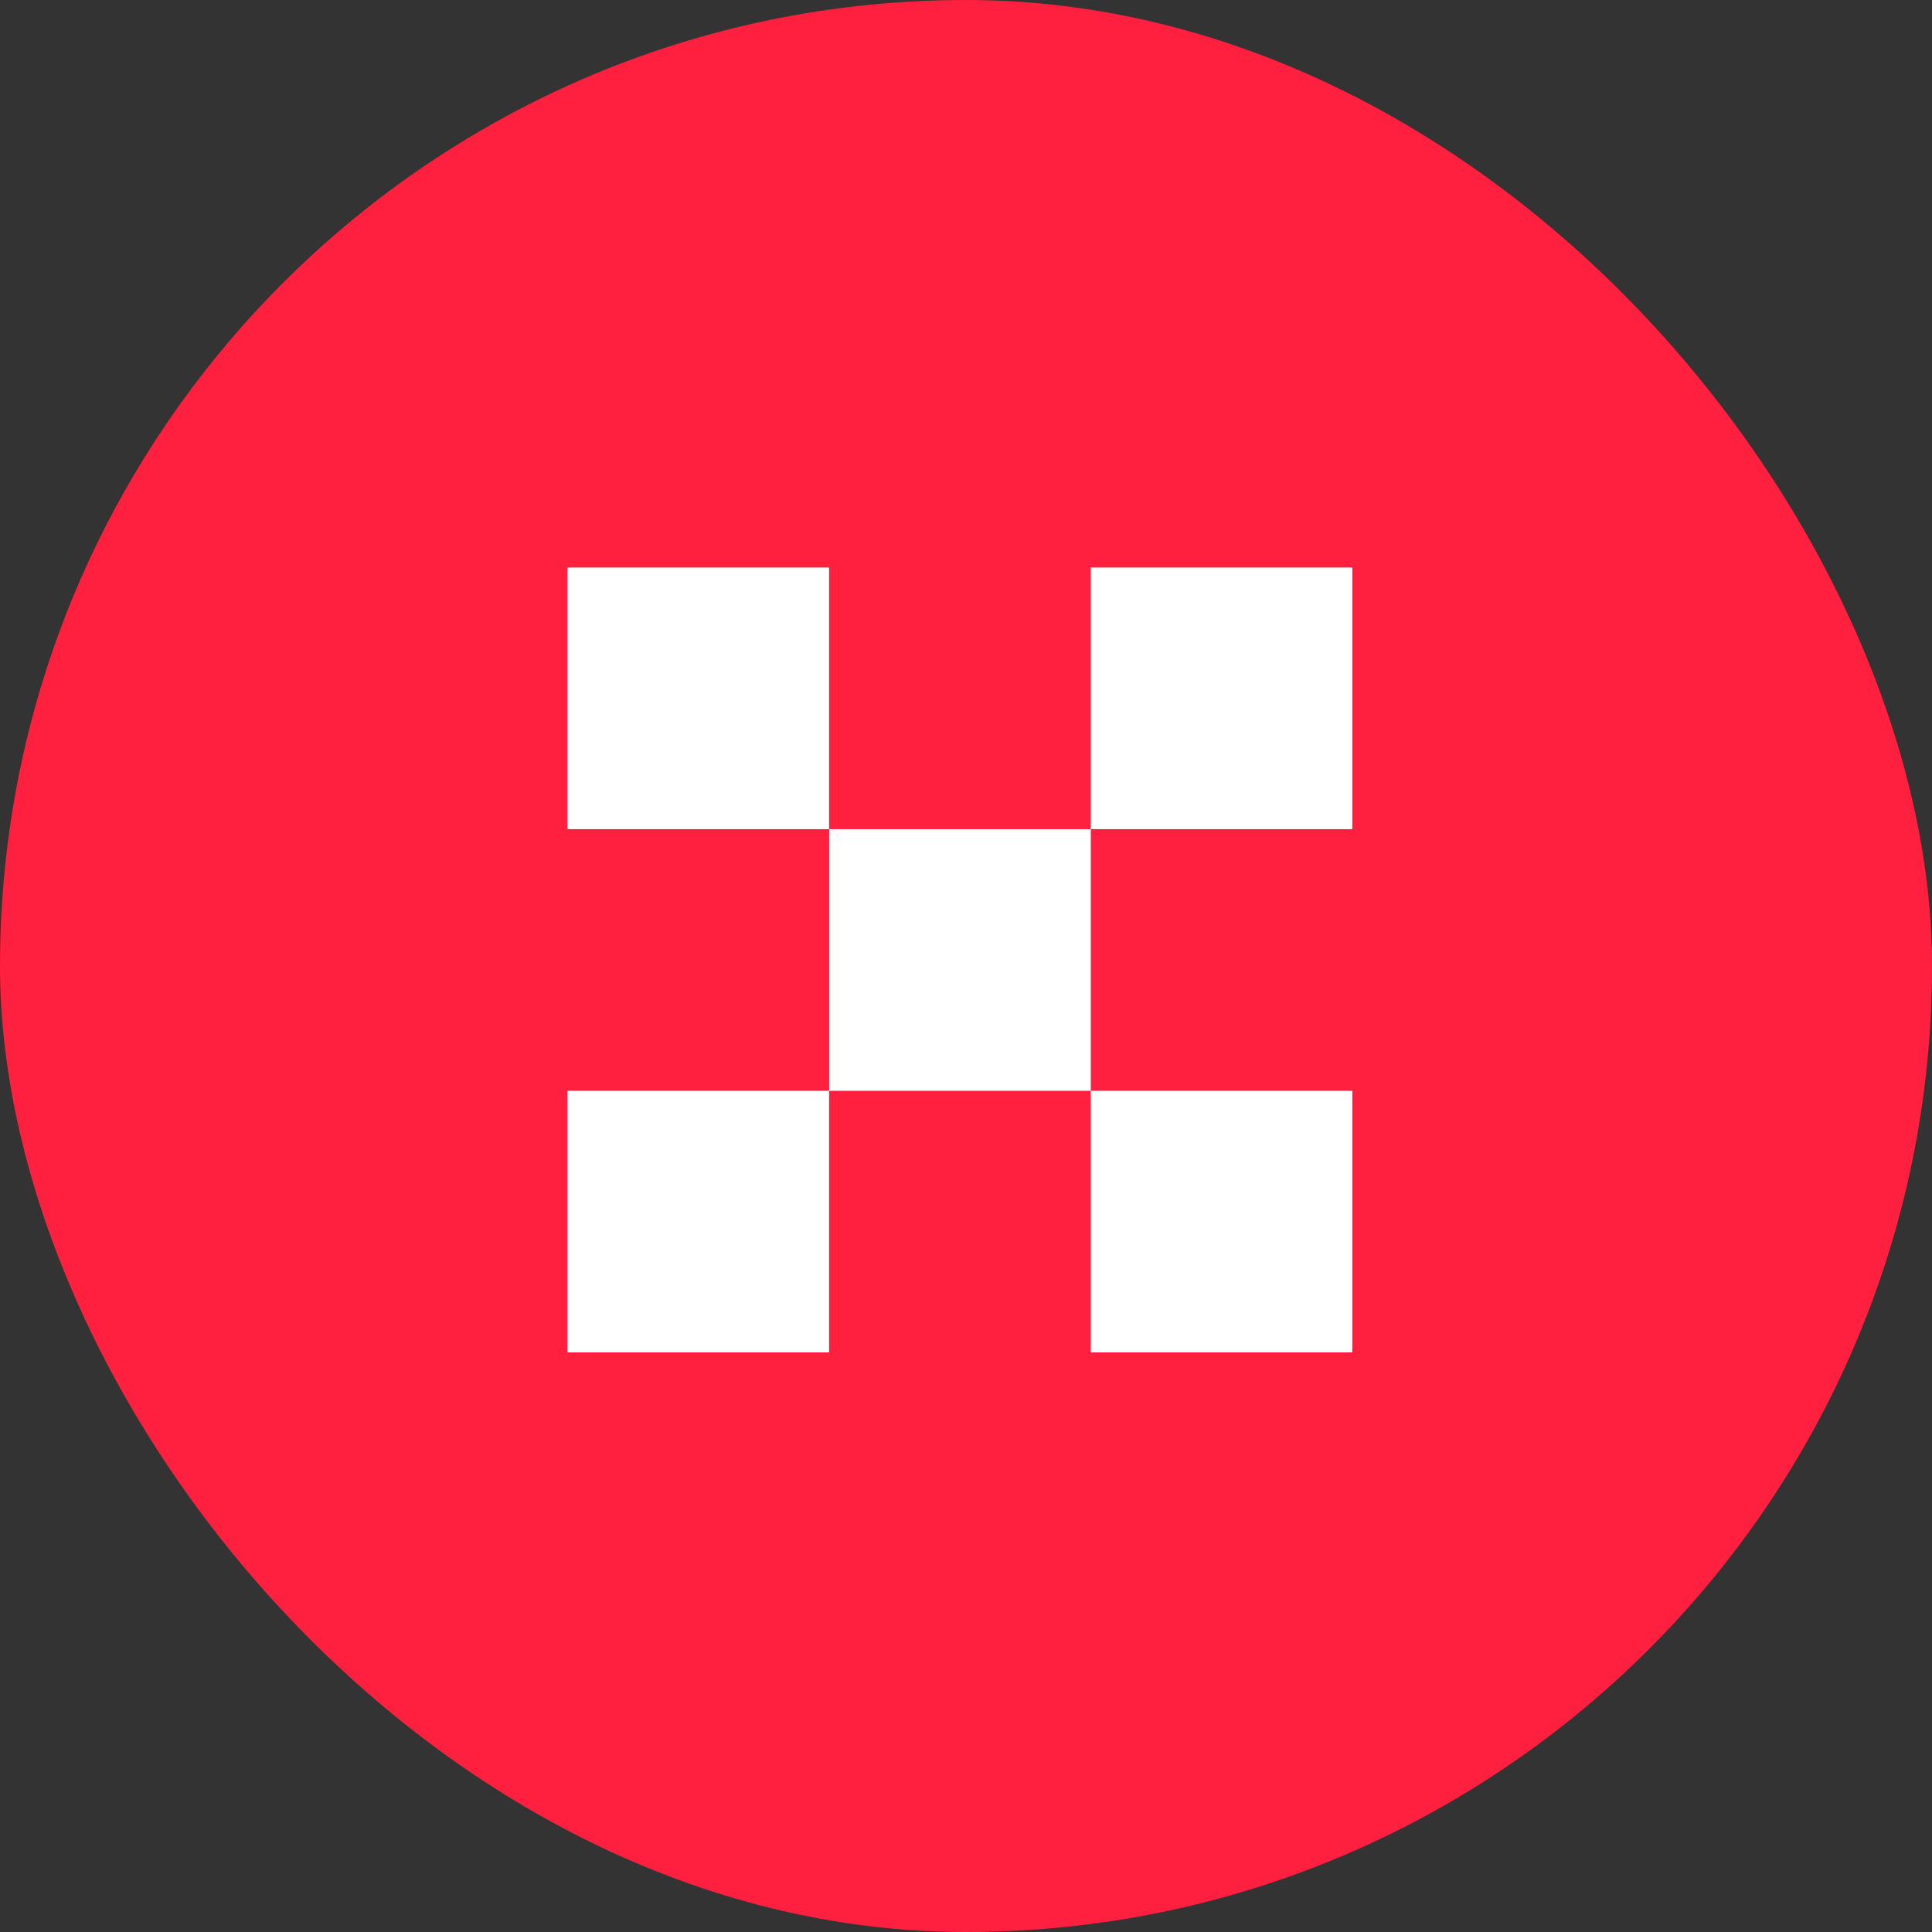
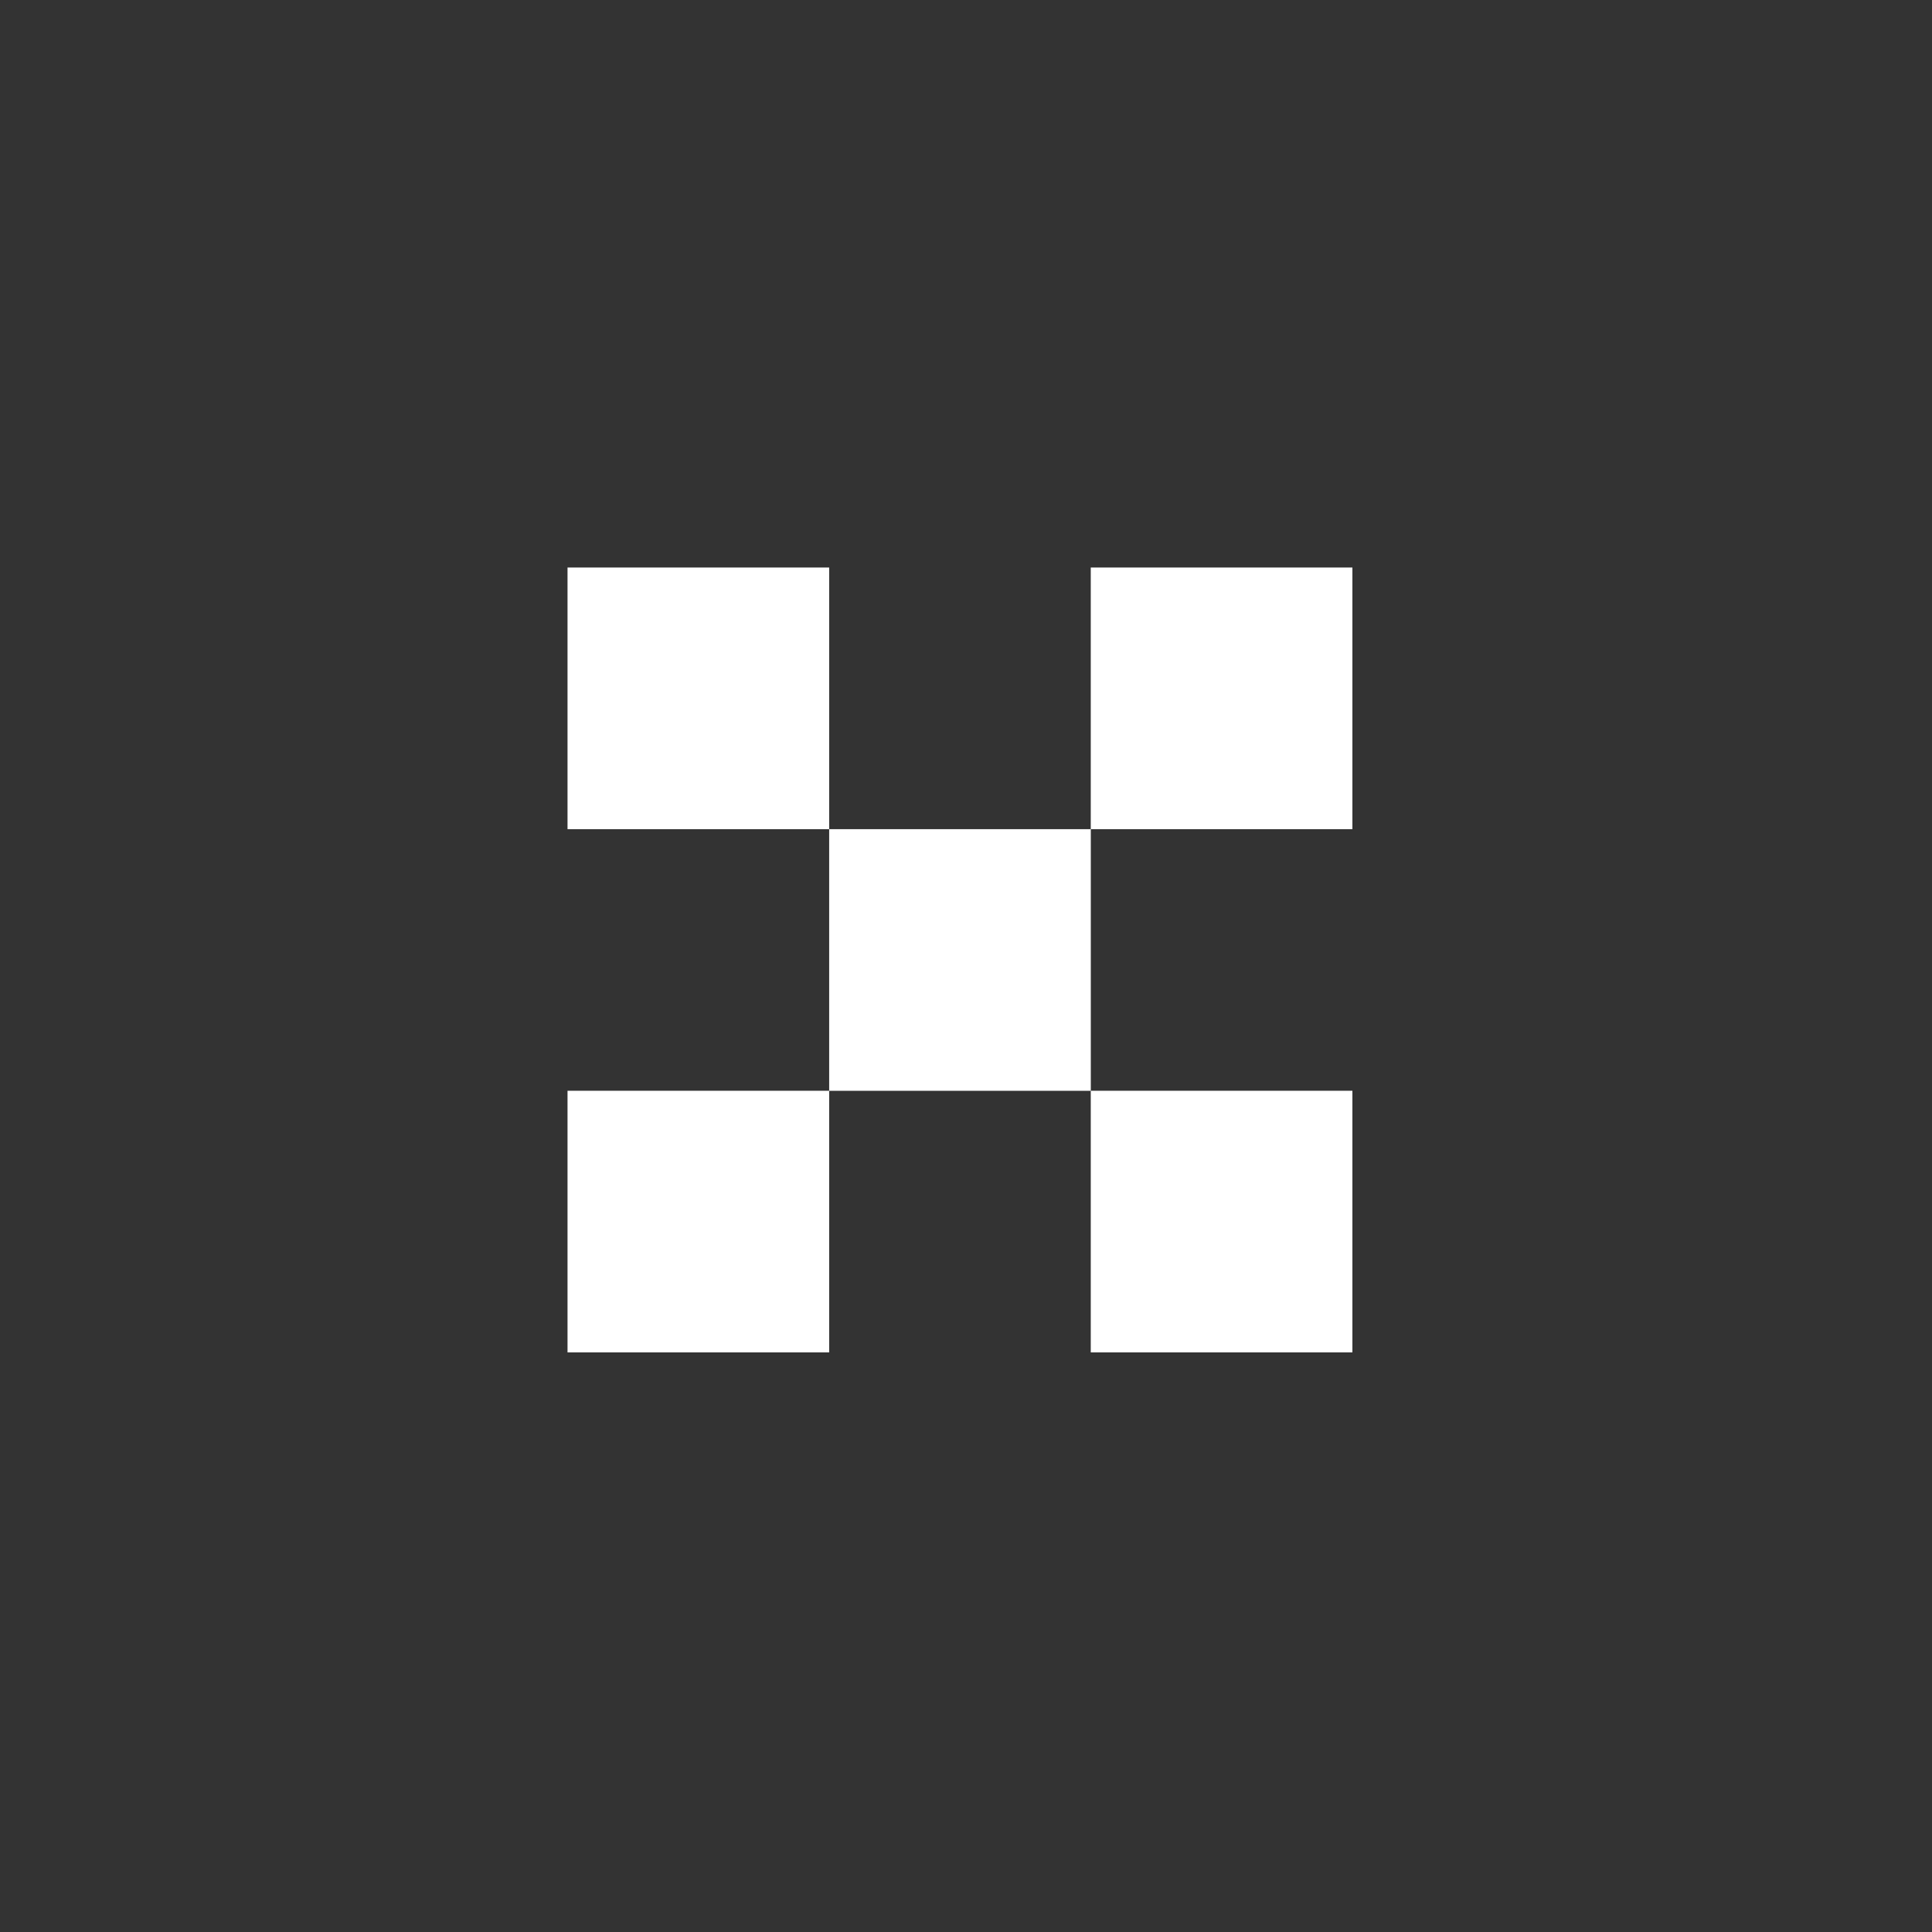
<svg xmlns="http://www.w3.org/2000/svg" width="40" height="40" viewBox="0 0 40 40" fill="none">
  <rect x="0" y="0" width="40" height="40" fill="#333333" stroke="none" />
-   <rect width="40" height="40" rx="20" fill="#FF1F3E" />
  <rect x="17.167" y="17.167" width="5.417" height="5.417" fill="white" />
  <rect x="11.75" y="11.75" width="5.417" height="5.417" fill="white" />
  <rect x="22.583" y="11.75" width="5.417" height="5.417" fill="white" />
  <rect x="11.75" y="22.583" width="5.417" height="5.417" fill="white" />
  <rect x="22.583" y="22.583" width="5.417" height="5.417" fill="white" />
</svg>